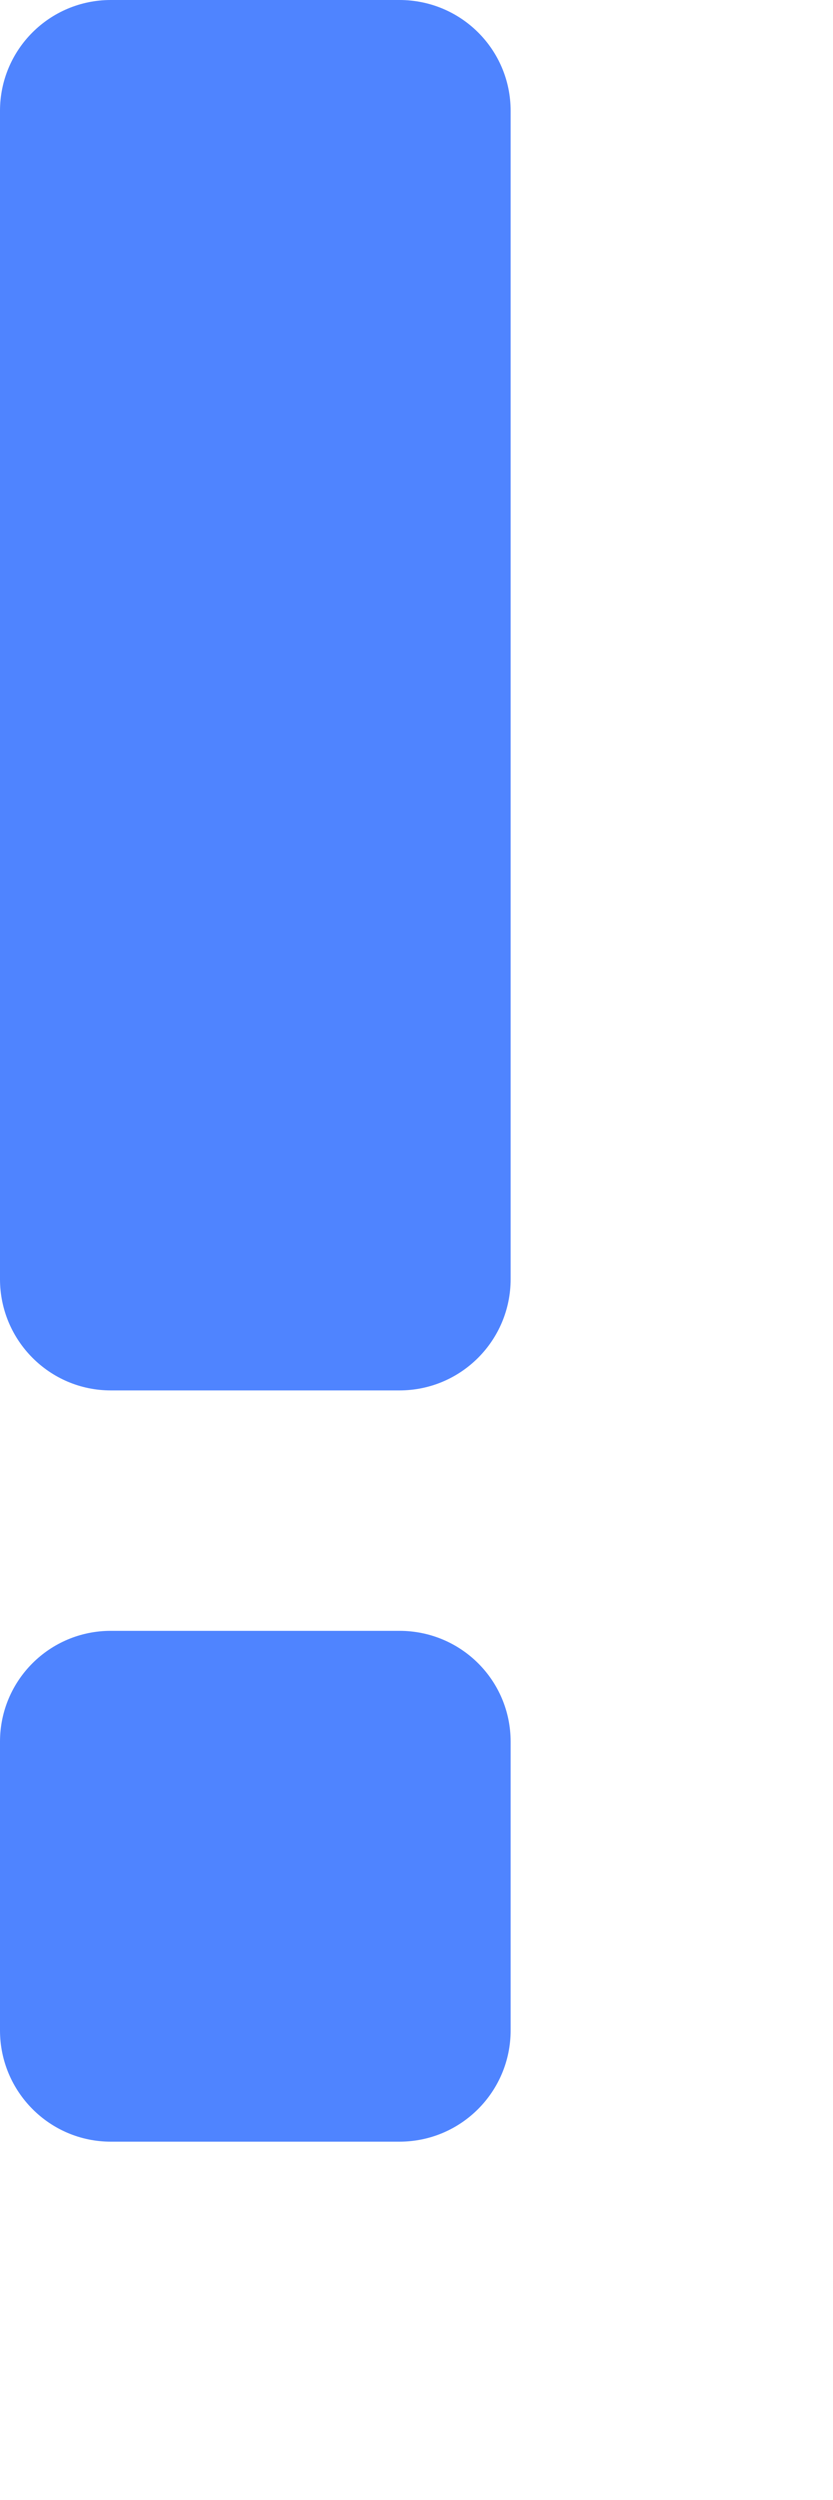
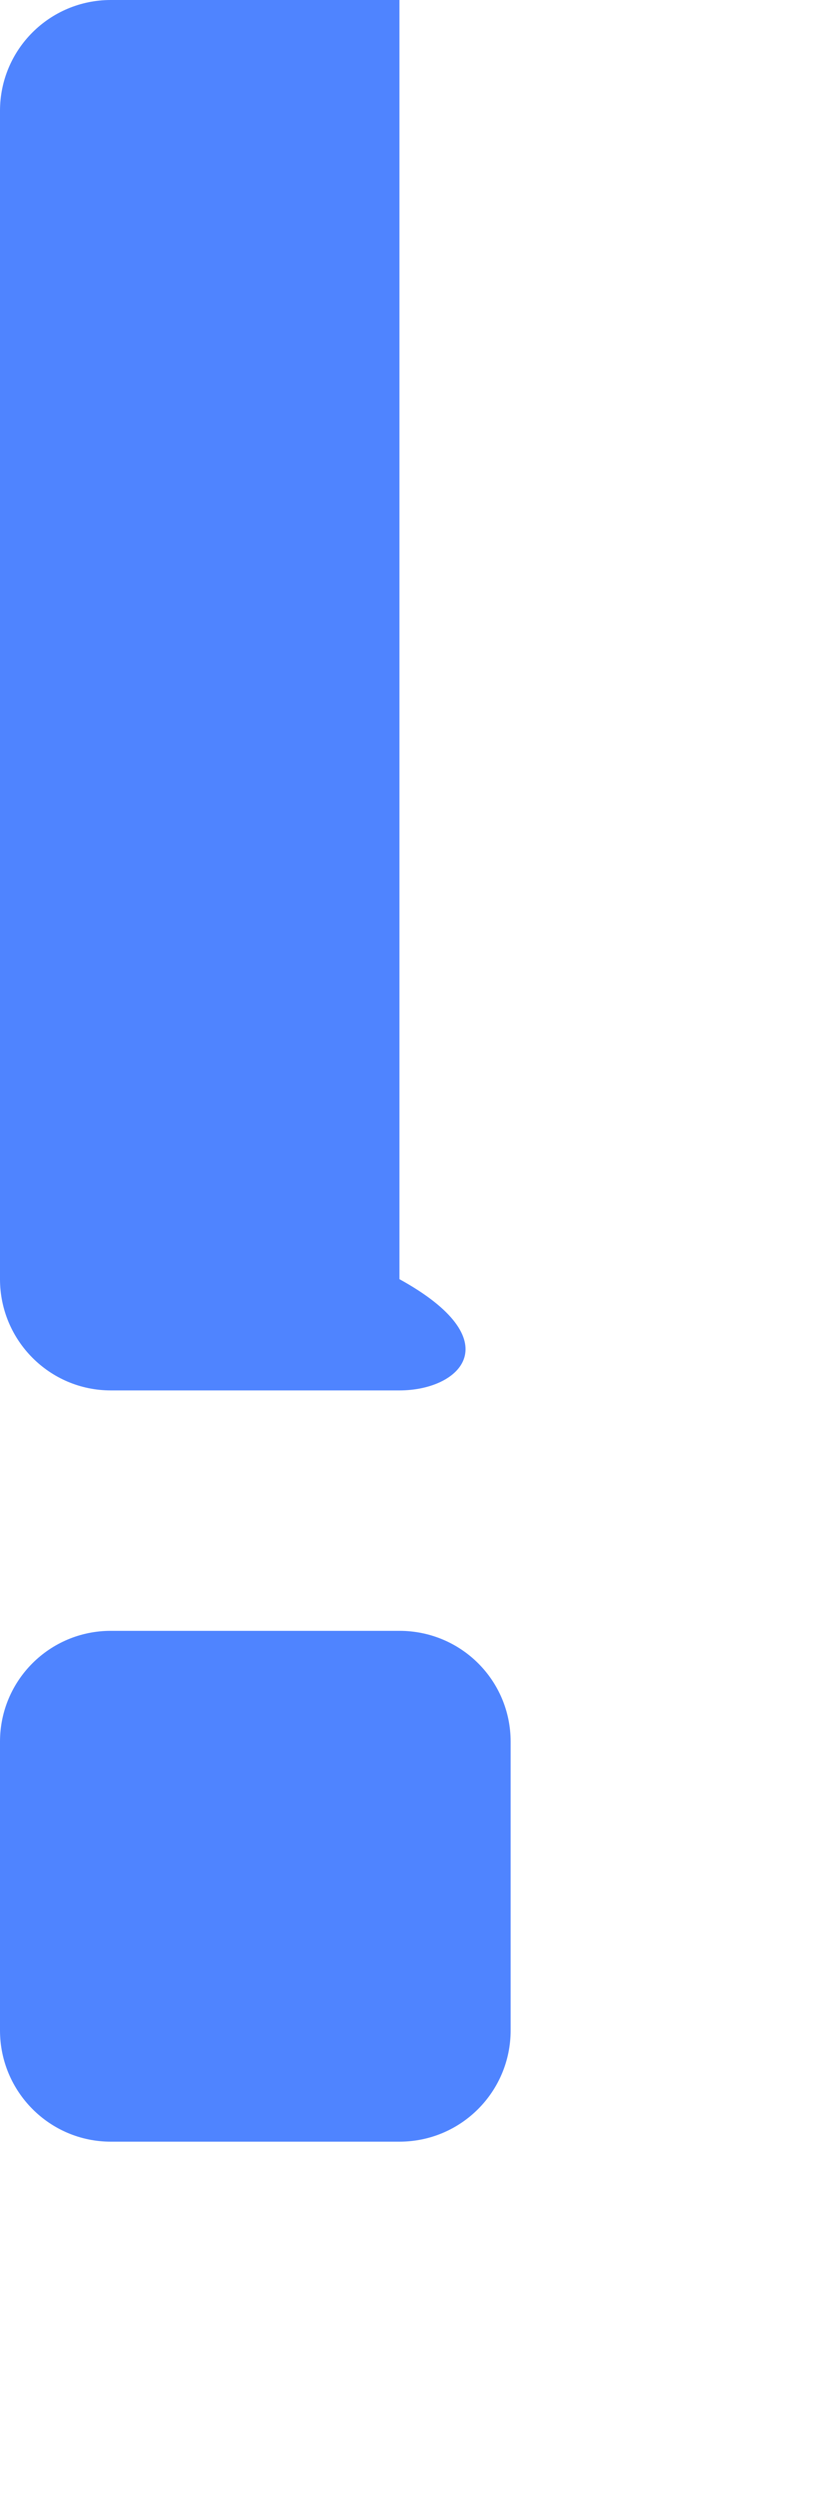
<svg xmlns="http://www.w3.org/2000/svg" fill="none" height="100%" overflow="visible" preserveAspectRatio="none" style="display: block;" viewBox="0 0 2 6" width="100%">
-   <path clip-rule="evenodd" d="M0.959 3.914C1.107 3.914 1.226 4.033 1.226 4.18V4.873C1.226 5.02 1.107 5.14 0.959 5.14H0.266C0.119 5.14 0 5.02 0 4.873V4.18C0 4.033 0.119 3.914 0.266 3.914H0.959ZM0.959 0C1.107 0 1.226 0.119 1.226 0.266V3.07C1.226 3.217 1.107 3.337 0.959 3.337H0.266C0.119 3.337 0 3.217 0 3.07V0.266C0 0.119 0.119 0 0.266 0H0.959Z" fill="#4F84FF" fill-rule="evenodd" id="" />
+   <path clip-rule="evenodd" d="M0.959 3.914C1.107 3.914 1.226 4.033 1.226 4.18V4.873C1.226 5.02 1.107 5.14 0.959 5.14H0.266C0.119 5.14 0 5.02 0 4.873V4.18C0 4.033 0.119 3.914 0.266 3.914H0.959ZM0.959 0V3.07C1.226 3.217 1.107 3.337 0.959 3.337H0.266C0.119 3.337 0 3.217 0 3.07V0.266C0 0.119 0.119 0 0.266 0H0.959Z" fill="#4F84FF" fill-rule="evenodd" id="" />
</svg>